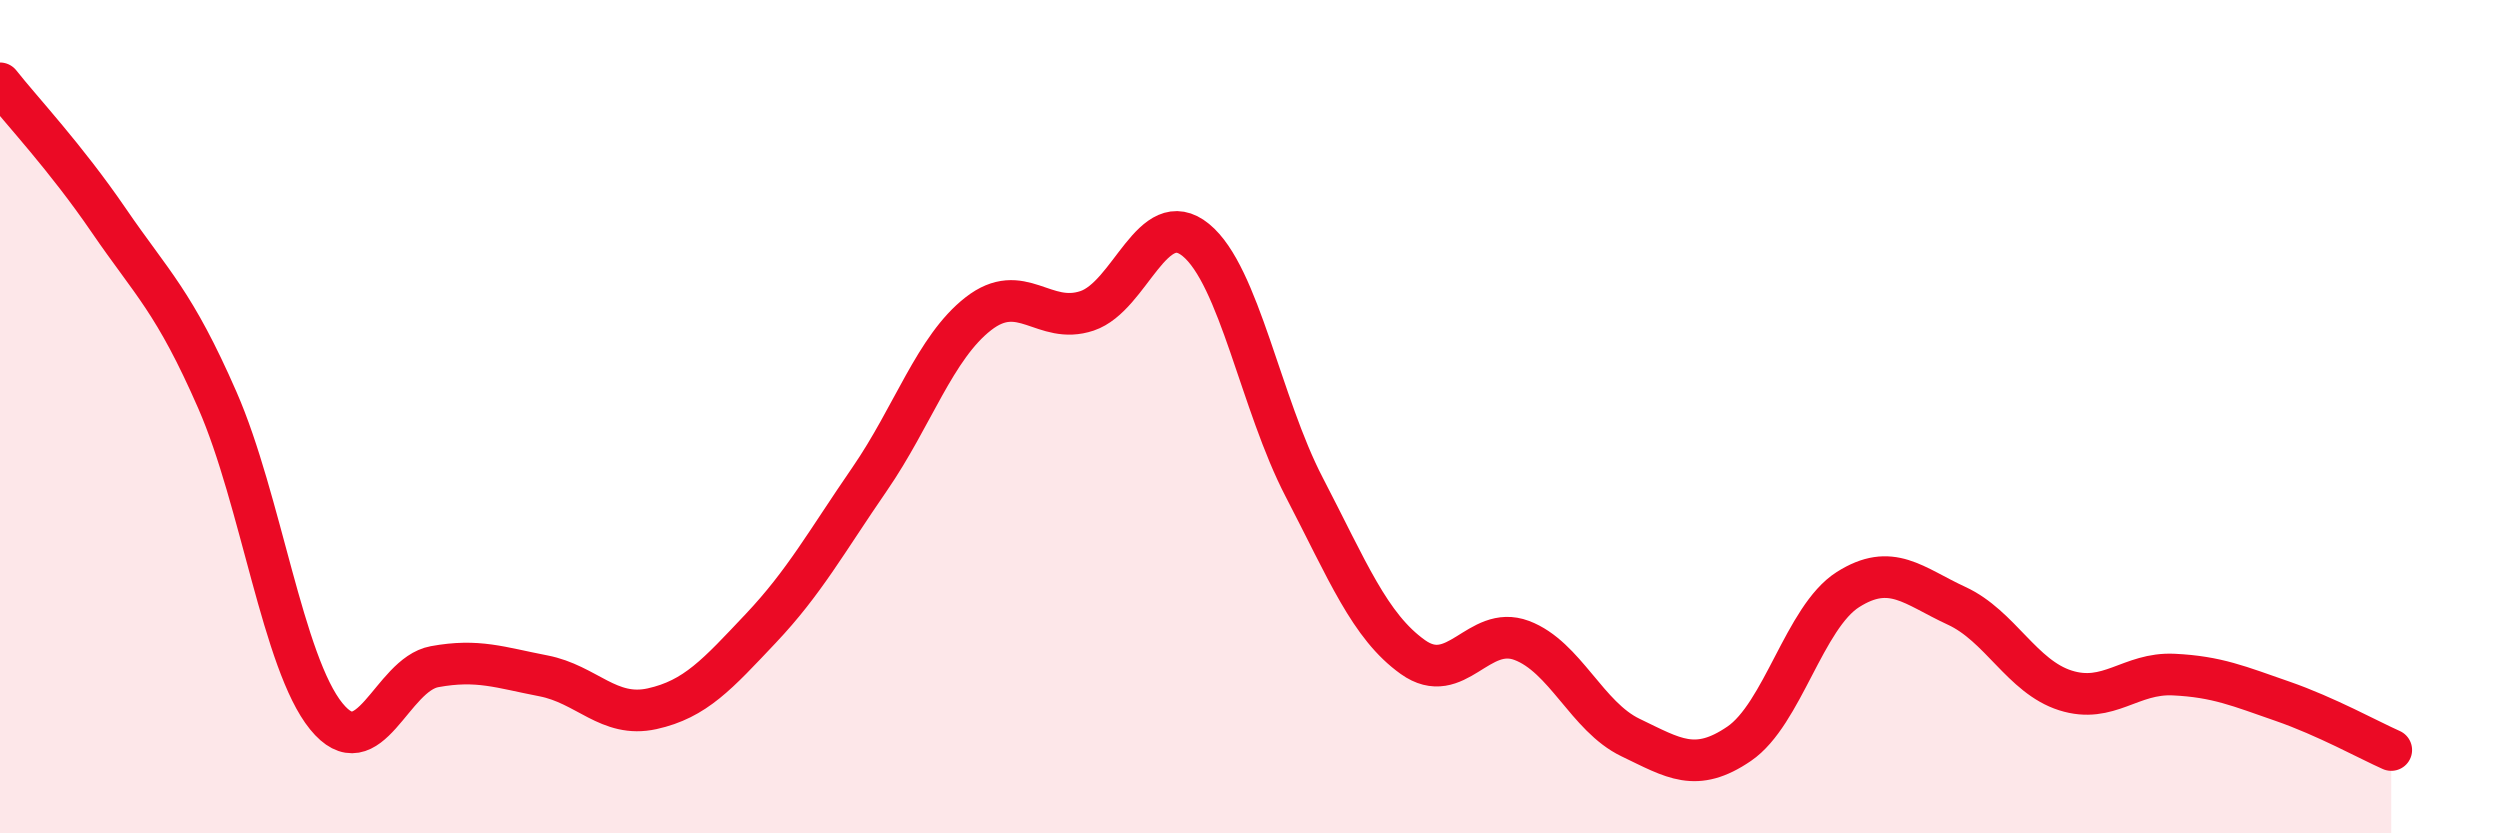
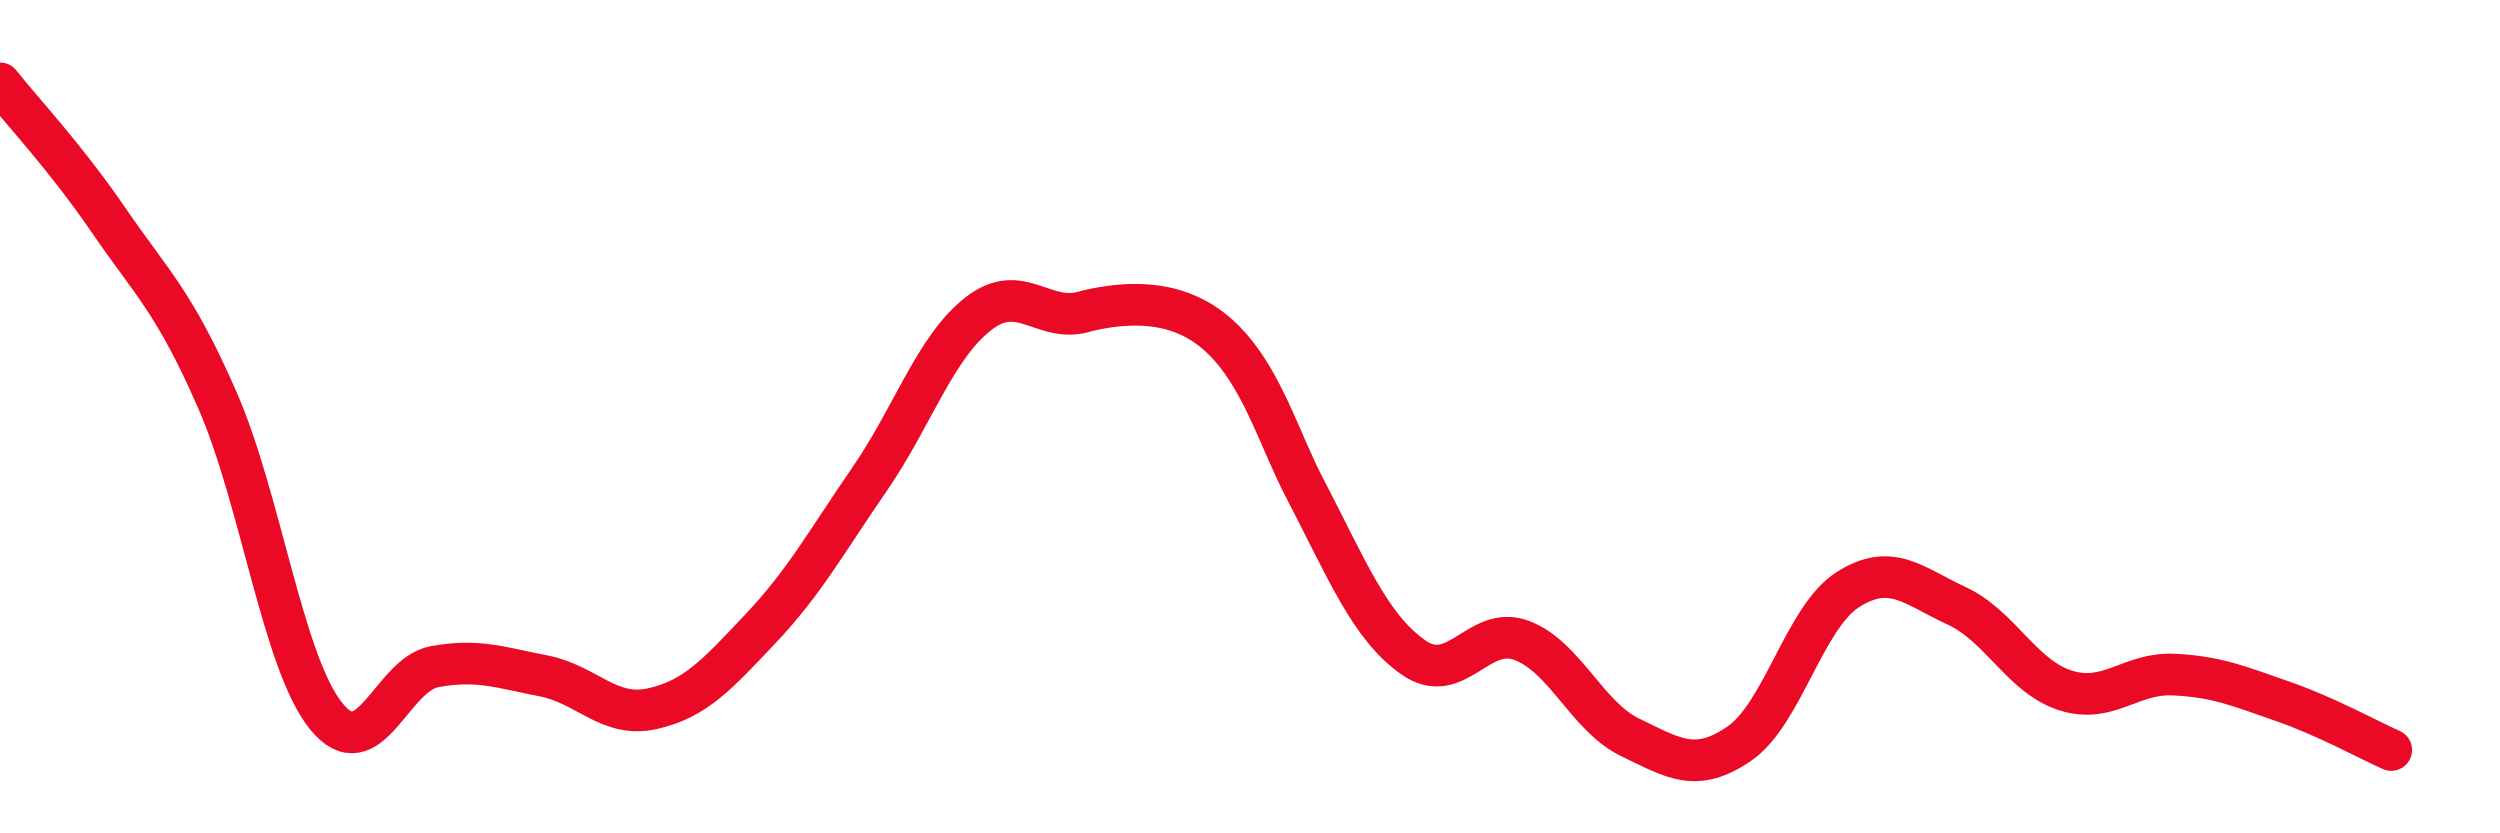
<svg xmlns="http://www.w3.org/2000/svg" width="60" height="20" viewBox="0 0 60 20">
-   <path d="M 0,2 C 0.52,2.66 1.57,3.77 2.61,5.29 C 3.65,6.81 4.18,7.23 5.22,9.61 C 6.26,11.99 6.79,15.91 7.83,17.19 C 8.87,18.47 9.39,16.19 10.43,16 C 11.47,15.81 12,16.02 13.04,16.22 C 14.08,16.42 14.61,17.24 15.65,17.01 C 16.69,16.78 17.22,16.18 18.26,15.08 C 19.3,13.98 19.83,13.01 20.87,11.5 C 21.91,9.99 22.44,8.34 23.48,7.53 C 24.52,6.72 25.05,7.81 26.09,7.46 C 27.13,7.11 27.66,4.91 28.7,5.76 C 29.74,6.61 30.26,9.69 31.3,11.69 C 32.34,13.69 32.87,15.03 33.91,15.77 C 34.95,16.51 35.48,14.98 36.52,15.37 C 37.56,15.76 38.09,17.2 39.13,17.7 C 40.17,18.2 40.7,18.56 41.74,17.85 C 42.78,17.14 43.31,14.81 44.35,14.15 C 45.39,13.49 45.92,14.06 46.96,14.54 C 48,15.02 48.53,16.24 49.57,16.57 C 50.61,16.9 51.13,16.14 52.17,16.19 C 53.21,16.24 53.74,16.47 54.78,16.83 C 55.82,17.19 56.87,17.77 57.39,18L57.39 20L0 20Z" fill="#EB0A25" opacity="0.1" stroke-linecap="round" stroke-linejoin="round" />
-   <path d="M 0,2 C 0.52,2.66 1.57,3.77 2.61,5.29 C 3.65,6.81 4.18,7.23 5.22,9.61 C 6.26,11.99 6.79,15.91 7.83,17.19 C 8.87,18.47 9.39,16.19 10.43,16 C 11.47,15.81 12,16.02 13.04,16.22 C 14.08,16.42 14.61,17.24 15.65,17.01 C 16.69,16.78 17.22,16.18 18.26,15.08 C 19.3,13.98 19.83,13.01 20.87,11.5 C 21.91,9.99 22.44,8.34 23.48,7.53 C 24.52,6.72 25.05,7.81 26.09,7.46 C 27.13,7.11 27.66,4.91 28.7,5.76 C 29.74,6.61 30.26,9.69 31.3,11.69 C 32.34,13.69 32.87,15.03 33.91,15.77 C 34.95,16.51 35.48,14.98 36.52,15.37 C 37.56,15.76 38.09,17.2 39.13,17.7 C 40.17,18.2 40.7,18.56 41.74,17.85 C 42.78,17.14 43.31,14.81 44.35,14.15 C 45.39,13.49 45.92,14.06 46.96,14.54 C 48,15.02 48.53,16.24 49.57,16.57 C 50.61,16.9 51.13,16.14 52.17,16.19 C 53.21,16.24 53.74,16.47 54.78,16.83 C 55.82,17.19 56.87,17.77 57.39,18" stroke="#EB0A25" stroke-width="1" fill="none" stroke-linecap="round" stroke-linejoin="round" />
+   <path d="M 0,2 C 0.52,2.66 1.57,3.77 2.61,5.29 C 3.65,6.81 4.18,7.23 5.22,9.61 C 6.26,11.99 6.79,15.91 7.83,17.19 C 8.87,18.47 9.39,16.19 10.43,16 C 11.47,15.81 12,16.02 13.04,16.22 C 14.08,16.42 14.61,17.24 15.65,17.01 C 16.69,16.78 17.22,16.18 18.26,15.08 C 19.3,13.98 19.83,13.01 20.87,11.5 C 21.91,9.99 22.44,8.34 23.48,7.53 C 24.52,6.72 25.05,7.81 26.09,7.46 C 29.74,6.61 30.26,9.69 31.3,11.69 C 32.34,13.69 32.87,15.03 33.91,15.77 C 34.95,16.51 35.48,14.98 36.52,15.37 C 37.56,15.76 38.09,17.2 39.13,17.7 C 40.17,18.2 40.7,18.56 41.74,17.85 C 42.78,17.14 43.31,14.81 44.35,14.15 C 45.39,13.49 45.92,14.06 46.96,14.54 C 48,15.02 48.53,16.24 49.57,16.57 C 50.61,16.9 51.13,16.14 52.17,16.19 C 53.21,16.24 53.74,16.47 54.78,16.83 C 55.82,17.19 56.87,17.77 57.39,18" stroke="#EB0A25" stroke-width="1" fill="none" stroke-linecap="round" stroke-linejoin="round" />
</svg>